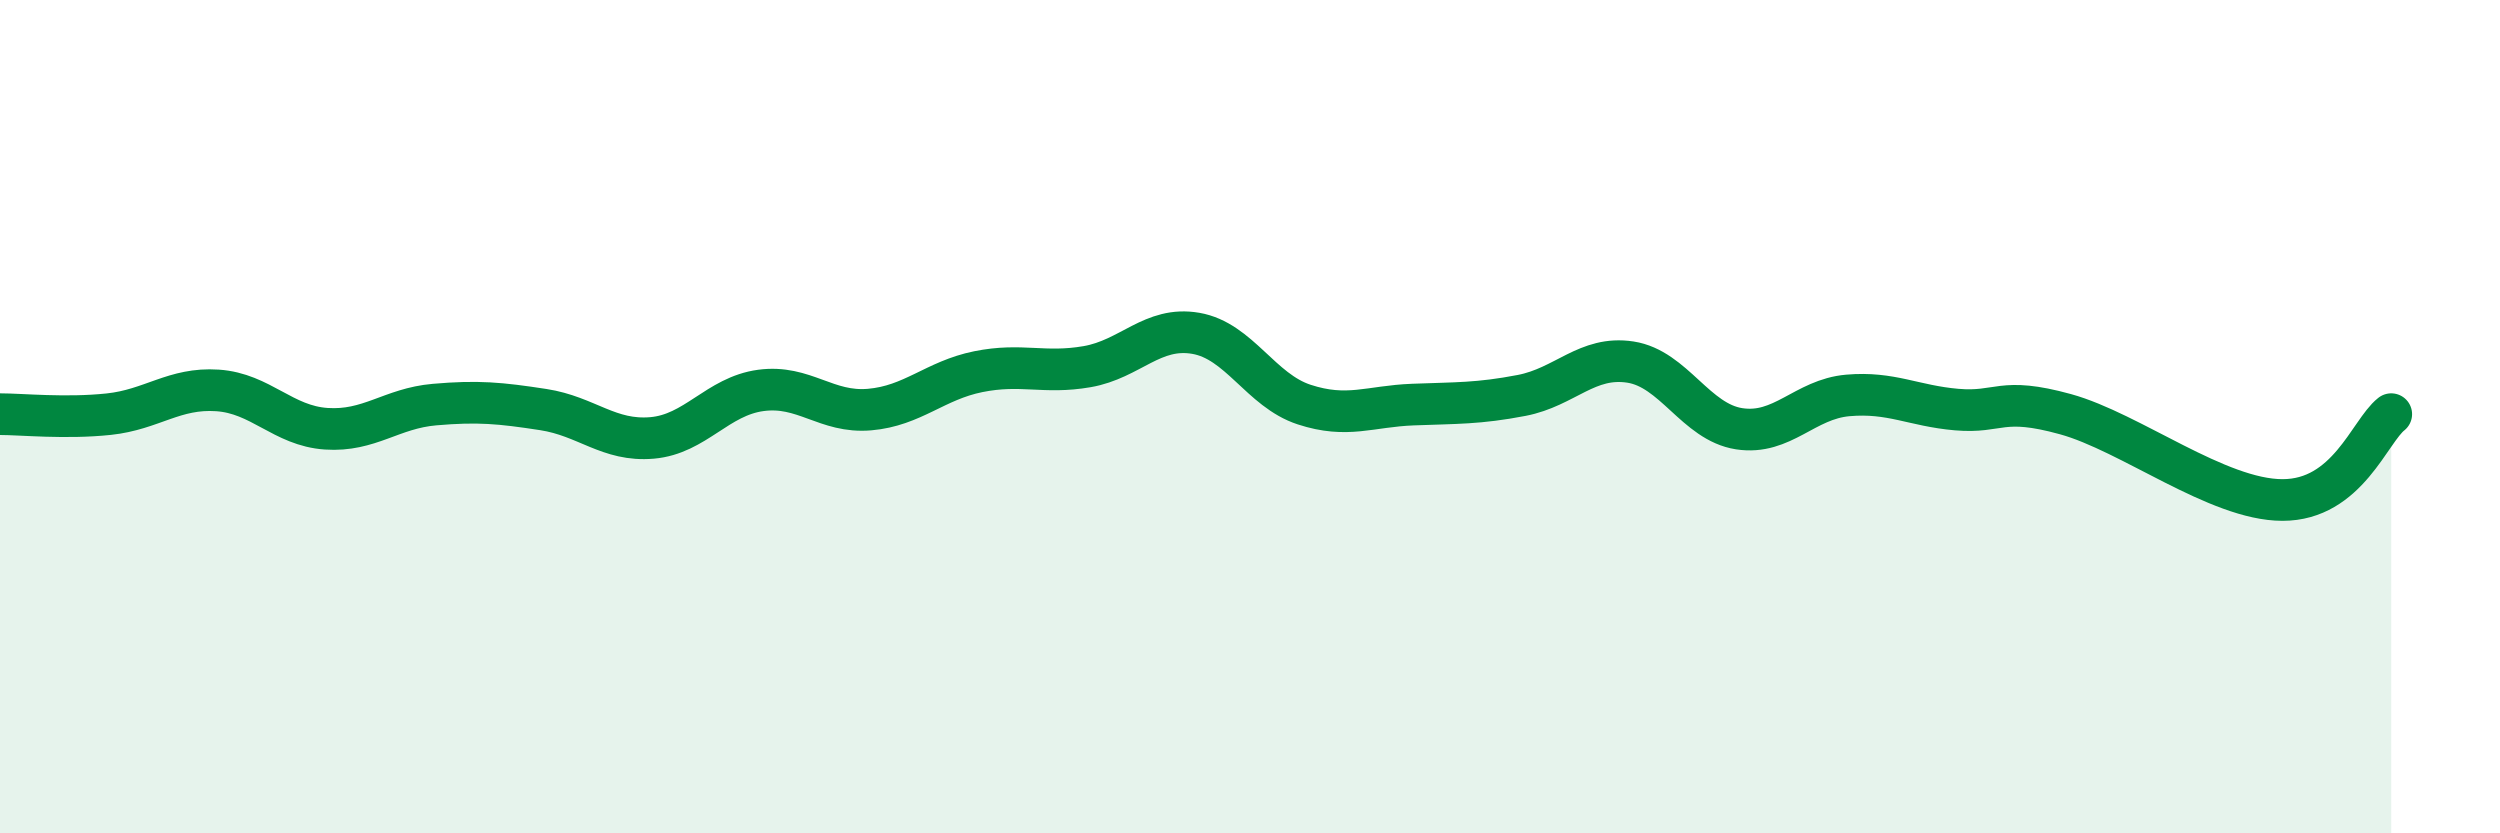
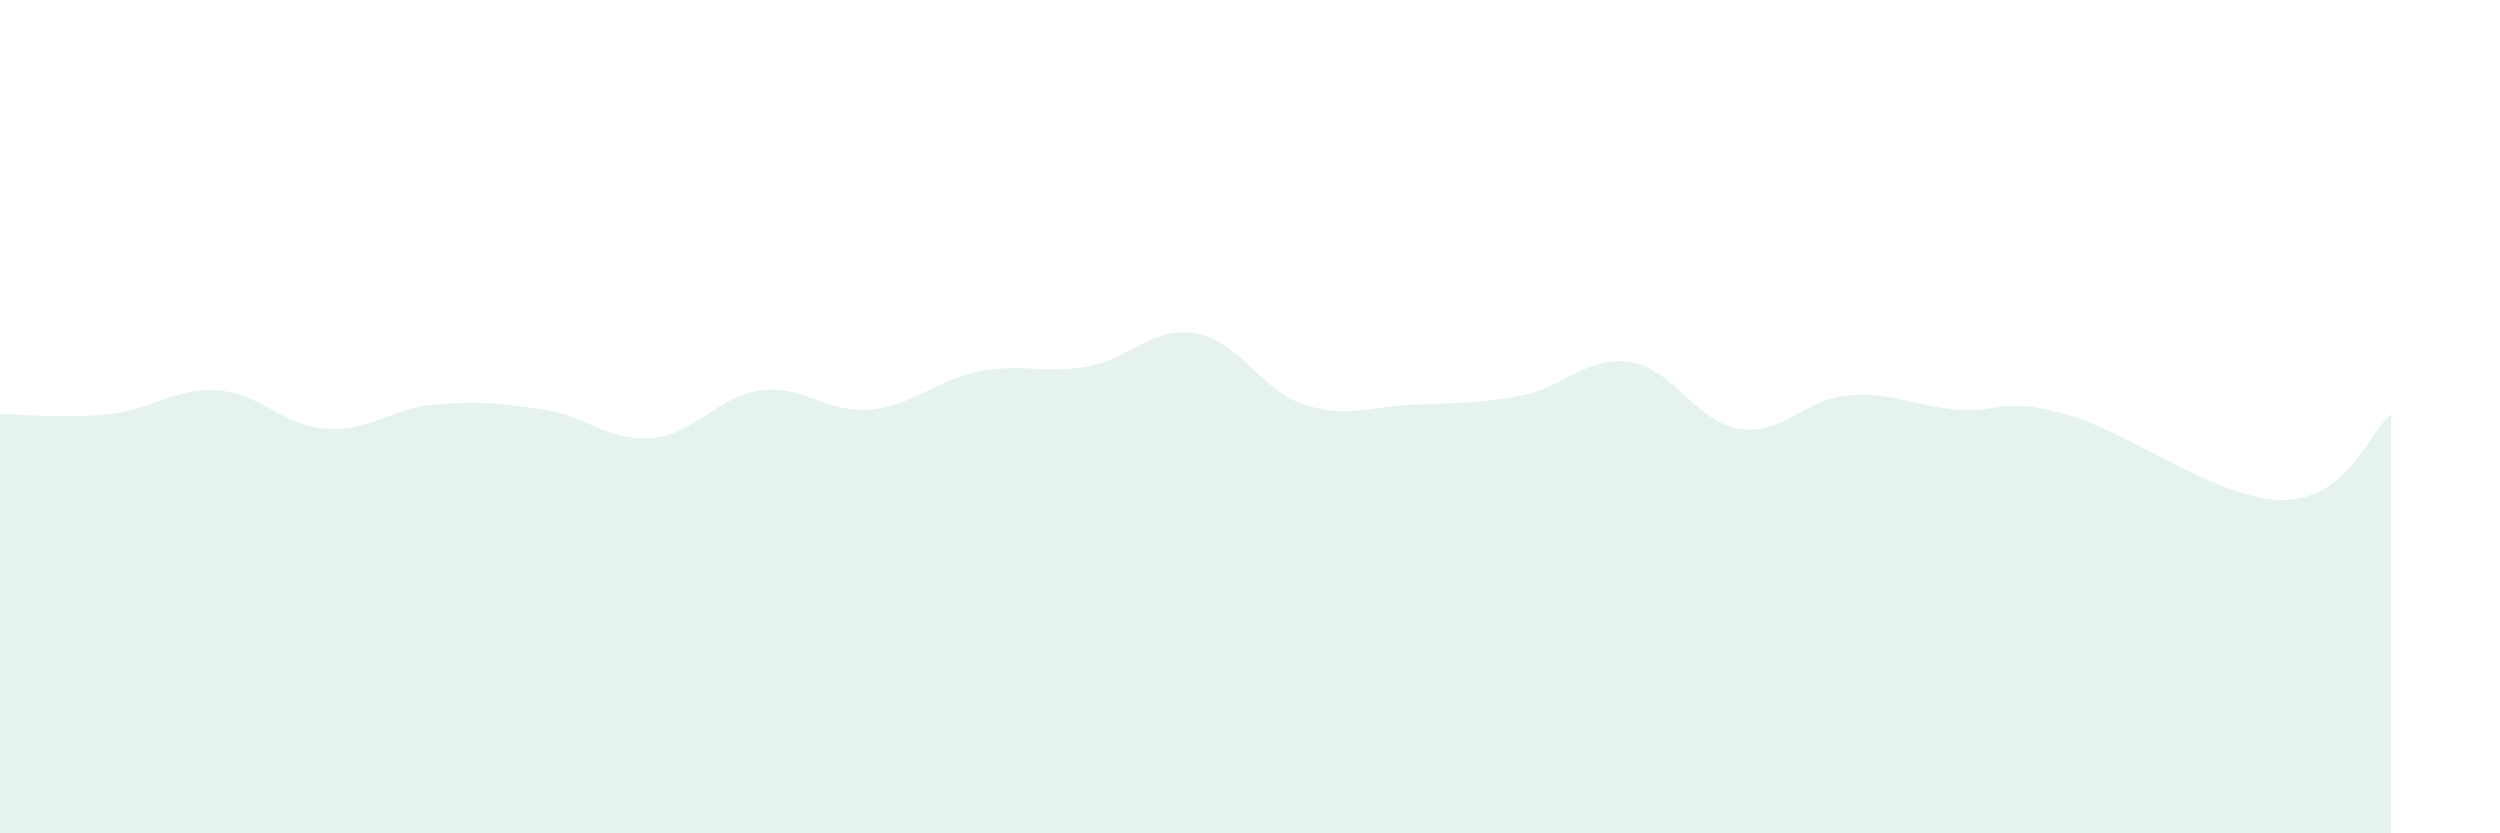
<svg xmlns="http://www.w3.org/2000/svg" width="60" height="20" viewBox="0 0 60 20">
  <path d="M 0,9.94 C 0.52,9.94 1.57,10.05 2.61,9.94 C 3.65,9.83 4.18,9.3 5.22,9.37 C 6.26,9.44 6.79,10.22 7.83,10.29 C 8.87,10.36 9.39,9.8 10.43,9.71 C 11.47,9.62 12,9.67 13.04,9.83 C 14.08,9.99 14.61,10.6 15.65,10.51 C 16.69,10.42 17.22,9.51 18.26,9.37 C 19.3,9.23 19.83,9.92 20.87,9.83 C 21.91,9.74 22.44,9.13 23.48,8.92 C 24.52,8.71 25.05,8.98 26.09,8.8 C 27.13,8.62 27.66,7.82 28.7,8 C 29.74,8.18 30.26,9.37 31.3,9.71 C 32.34,10.05 32.87,9.75 33.91,9.71 C 34.95,9.67 35.48,9.69 36.52,9.49 C 37.56,9.29 38.09,8.53 39.13,8.69 C 40.17,8.85 40.7,10.13 41.74,10.29 C 42.78,10.45 43.31,9.58 44.35,9.49 C 45.39,9.4 45.92,9.74 46.96,9.83 C 48,9.92 48.01,9.51 49.57,9.94 C 51.13,10.37 53.22,12 54.78,12 C 56.34,12 56.87,10.35 57.39,9.94L57.39 20L0 20Z" fill="#008740" opacity="0.1" stroke-linecap="round" stroke-linejoin="round" />
-   <path d="M 0,9.94 C 0.52,9.94 1.57,10.05 2.61,9.94 C 3.65,9.83 4.18,9.3 5.22,9.37 C 6.26,9.44 6.79,10.22 7.83,10.29 C 8.87,10.36 9.39,9.8 10.43,9.71 C 11.47,9.62 12,9.67 13.04,9.83 C 14.08,9.99 14.61,10.6 15.65,10.51 C 16.69,10.42 17.22,9.51 18.26,9.37 C 19.3,9.23 19.83,9.92 20.87,9.83 C 21.91,9.74 22.44,9.13 23.48,8.92 C 24.52,8.71 25.05,8.98 26.09,8.8 C 27.13,8.62 27.66,7.82 28.7,8 C 29.74,8.18 30.26,9.37 31.3,9.71 C 32.34,10.05 32.87,9.75 33.91,9.71 C 34.95,9.67 35.48,9.69 36.52,9.49 C 37.56,9.29 38.09,8.53 39.13,8.69 C 40.17,8.85 40.7,10.13 41.74,10.29 C 42.78,10.45 43.31,9.58 44.35,9.49 C 45.39,9.4 45.92,9.74 46.96,9.83 C 48,9.92 48.01,9.51 49.57,9.94 C 51.13,10.37 53.22,12 54.78,12 C 56.34,12 56.87,10.35 57.39,9.94" stroke="#008740" stroke-width="1" fill="none" stroke-linecap="round" stroke-linejoin="round" />
</svg>